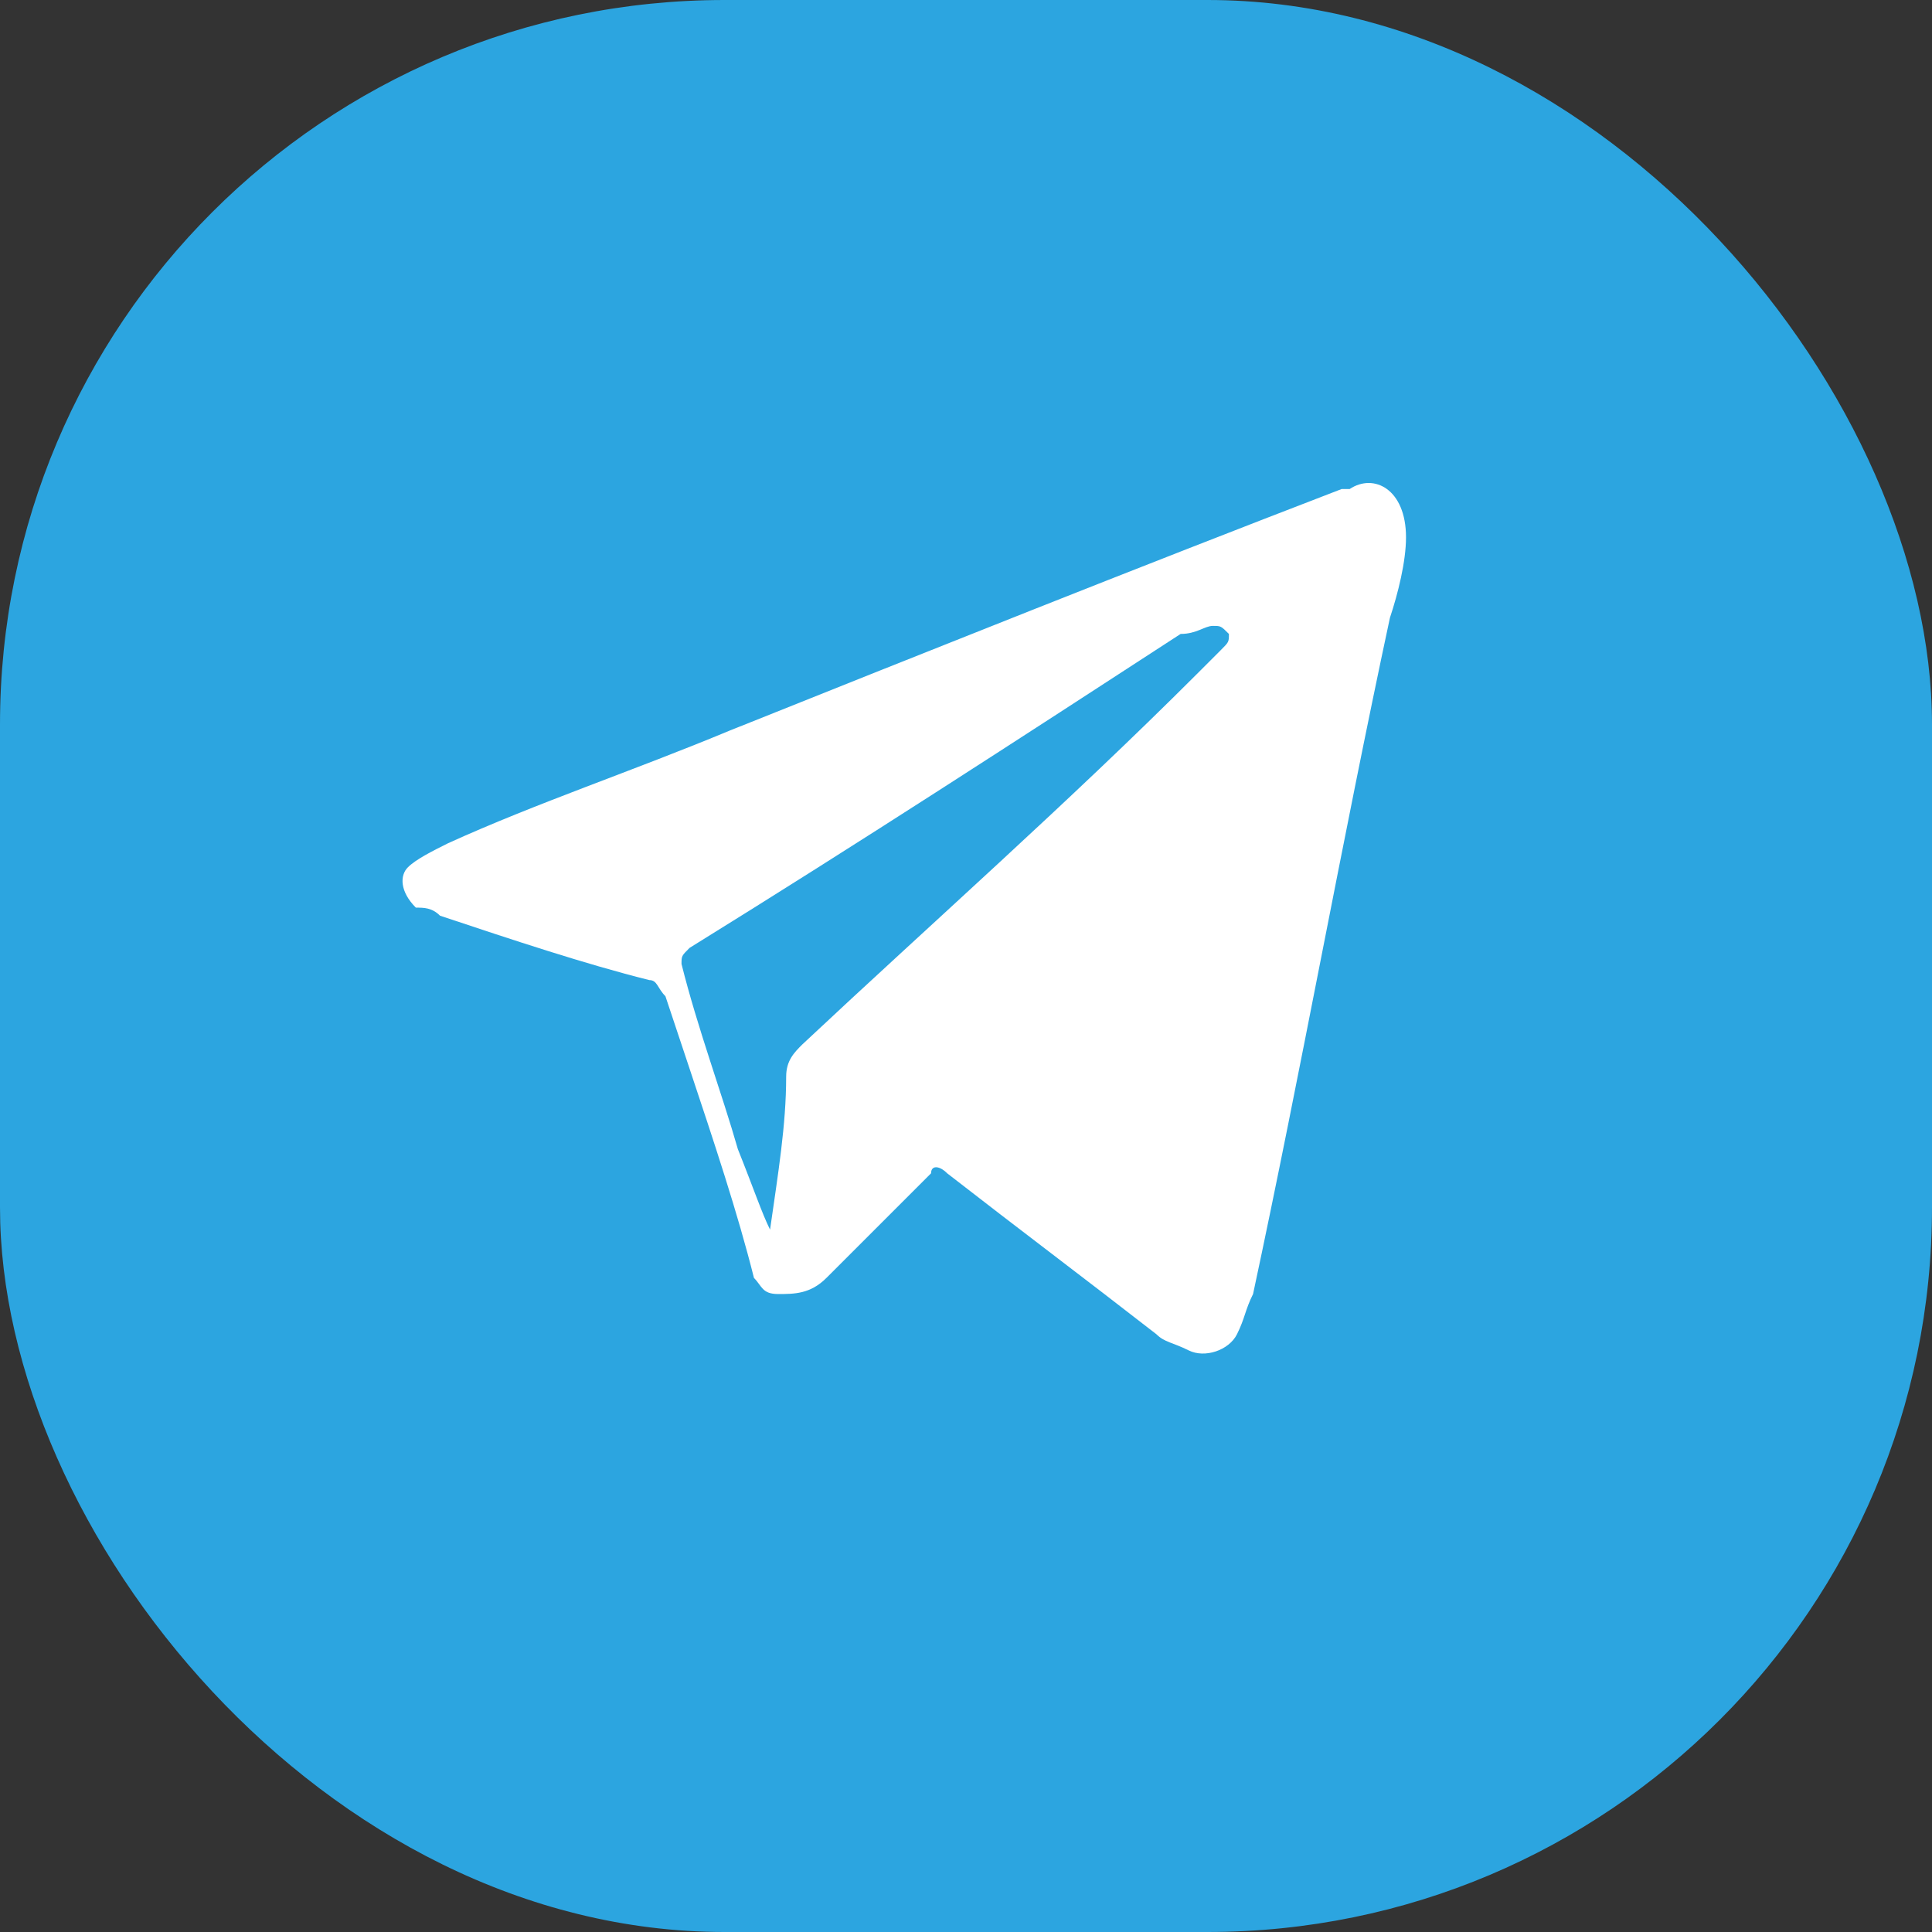
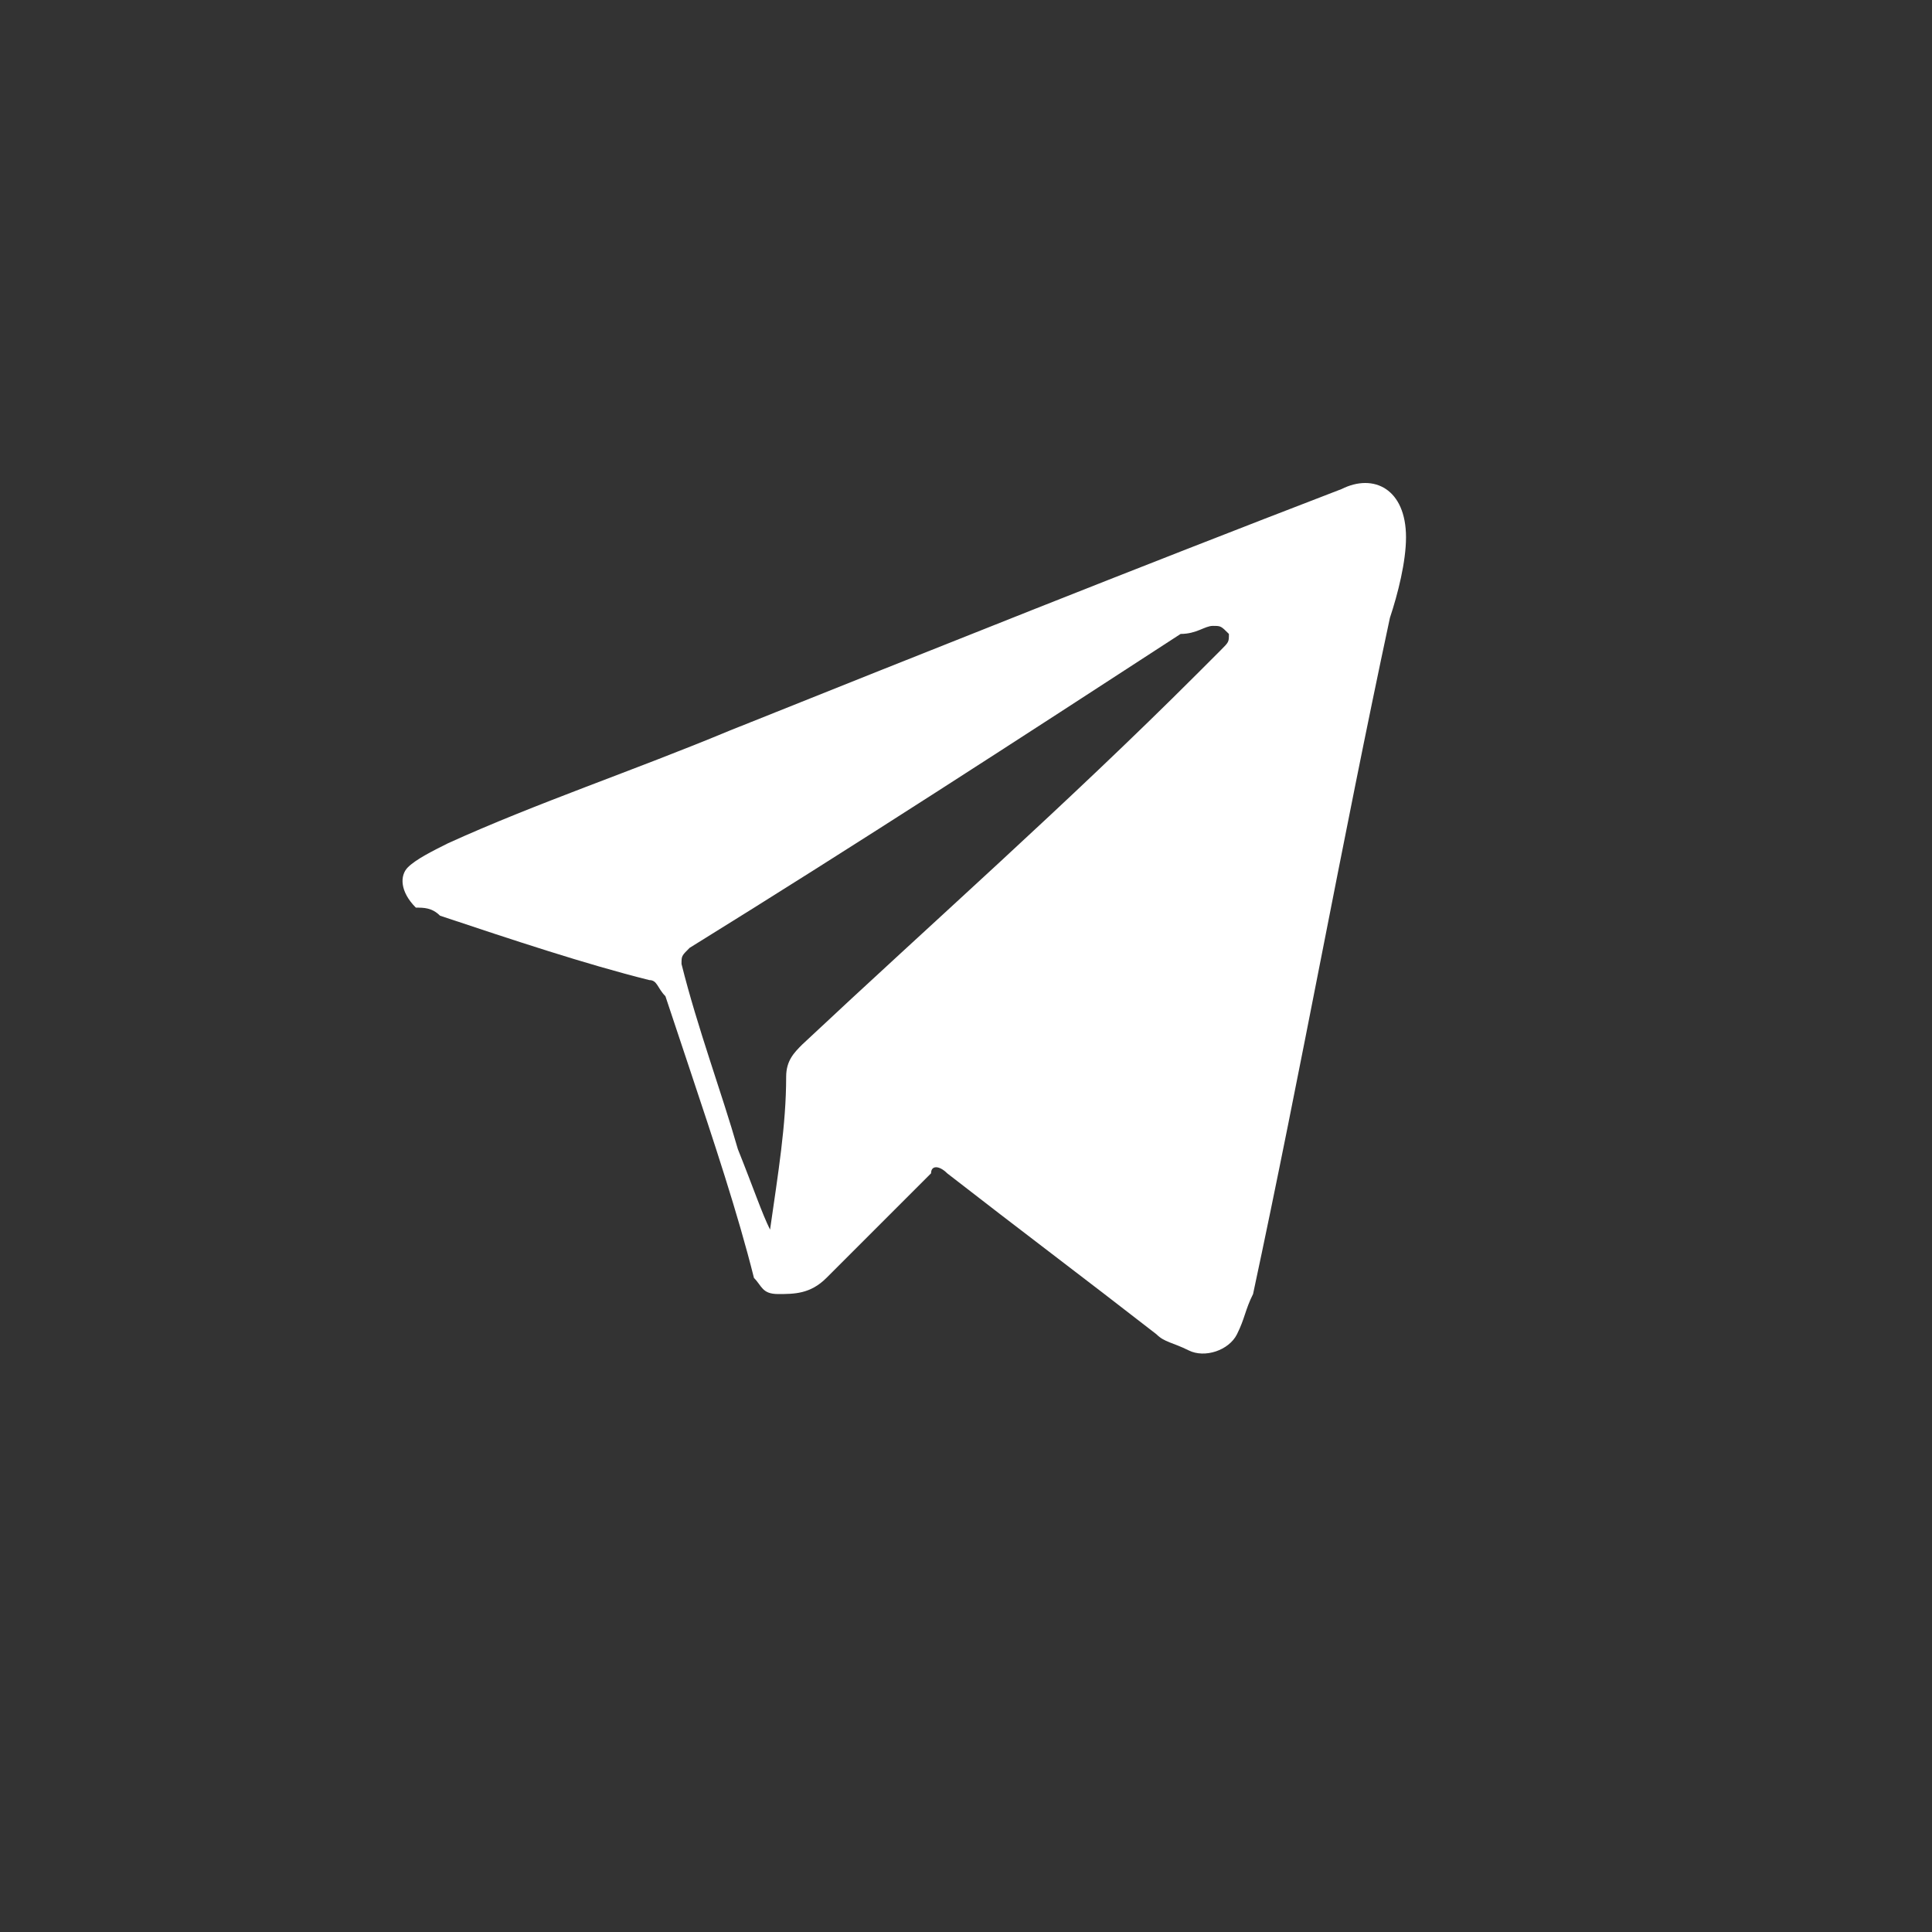
<svg xmlns="http://www.w3.org/2000/svg" width="24" height="24" viewBox="0 0 24 24" fill="none">
  <rect x="0" y="0" width="24" height="24" fill="#333333" stroke="none" />
-   <rect width="24" height="24" rx="9" fill="#2CA5E0" />
-   <path d="M17.466 6.675C17.466 6.975 17.366 7.375 17.266 7.675C16.666 10.475 16.166 13.275 15.566 16.075C15.466 16.275 15.466 16.375 15.366 16.575C15.266 16.775 14.966 16.875 14.766 16.775C14.566 16.675 14.466 16.675 14.366 16.575C13.466 15.875 12.666 15.275 11.766 14.575C11.666 14.475 11.566 14.475 11.566 14.575C11.166 14.975 10.766 15.375 10.266 15.875C10.066 16.075 9.866 16.075 9.666 16.075C9.466 16.075 9.466 15.975 9.366 15.875C9.166 15.075 8.866 14.175 8.566 13.275C8.466 12.975 8.366 12.675 8.266 12.375C8.166 12.275 8.166 12.175 8.066 12.175C7.266 11.975 6.366 11.675 5.466 11.375C5.366 11.275 5.266 11.275 5.166 11.275C4.966 11.075 4.966 10.875 5.066 10.775C5.166 10.675 5.366 10.575 5.566 10.475C6.666 9.975 7.866 9.575 9.066 9.075C11.566 8.075 14.066 7.075 16.666 6.075H16.766C17.066 5.875 17.466 6.075 17.466 6.675ZM9.566 15.275C9.666 15.275 9.666 15.275 9.566 15.275C9.666 14.575 9.766 13.975 9.766 13.375C9.766 13.175 9.866 13.075 9.966 12.975C11.566 11.475 13.266 9.975 14.866 8.375C14.966 8.275 15.066 8.175 15.166 8.075C15.266 7.975 15.266 7.975 15.266 7.875C15.166 7.775 15.166 7.775 15.066 7.775C14.966 7.775 14.866 7.875 14.666 7.875C12.666 9.175 10.666 10.475 8.566 11.775C8.466 11.875 8.466 11.875 8.466 11.975C8.666 12.775 8.966 13.575 9.166 14.275C9.366 14.775 9.466 15.075 9.566 15.275Z" fill="white" />
+   <path d="M17.466 6.675C17.466 6.975 17.366 7.375 17.266 7.675C16.666 10.475 16.166 13.275 15.566 16.075C15.466 16.275 15.466 16.375 15.366 16.575C15.266 16.775 14.966 16.875 14.766 16.775C14.566 16.675 14.466 16.675 14.366 16.575C13.466 15.875 12.666 15.275 11.766 14.575C11.666 14.475 11.566 14.475 11.566 14.575C11.166 14.975 10.766 15.375 10.266 15.875C10.066 16.075 9.866 16.075 9.666 16.075C9.466 16.075 9.466 15.975 9.366 15.875C9.166 15.075 8.866 14.175 8.566 13.275C8.466 12.975 8.366 12.675 8.266 12.375C8.166 12.275 8.166 12.175 8.066 12.175C7.266 11.975 6.366 11.675 5.466 11.375C5.366 11.275 5.266 11.275 5.166 11.275C4.966 11.075 4.966 10.875 5.066 10.775C5.166 10.675 5.366 10.575 5.566 10.475C6.666 9.975 7.866 9.575 9.066 9.075C11.566 8.075 14.066 7.075 16.666 6.075C17.066 5.875 17.466 6.075 17.466 6.675ZM9.566 15.275C9.666 15.275 9.666 15.275 9.566 15.275C9.666 14.575 9.766 13.975 9.766 13.375C9.766 13.175 9.866 13.075 9.966 12.975C11.566 11.475 13.266 9.975 14.866 8.375C14.966 8.275 15.066 8.175 15.166 8.075C15.266 7.975 15.266 7.975 15.266 7.875C15.166 7.775 15.166 7.775 15.066 7.775C14.966 7.775 14.866 7.875 14.666 7.875C12.666 9.175 10.666 10.475 8.566 11.775C8.466 11.875 8.466 11.875 8.466 11.975C8.666 12.775 8.966 13.575 9.166 14.275C9.366 14.775 9.466 15.075 9.566 15.275Z" fill="white" />
</svg>